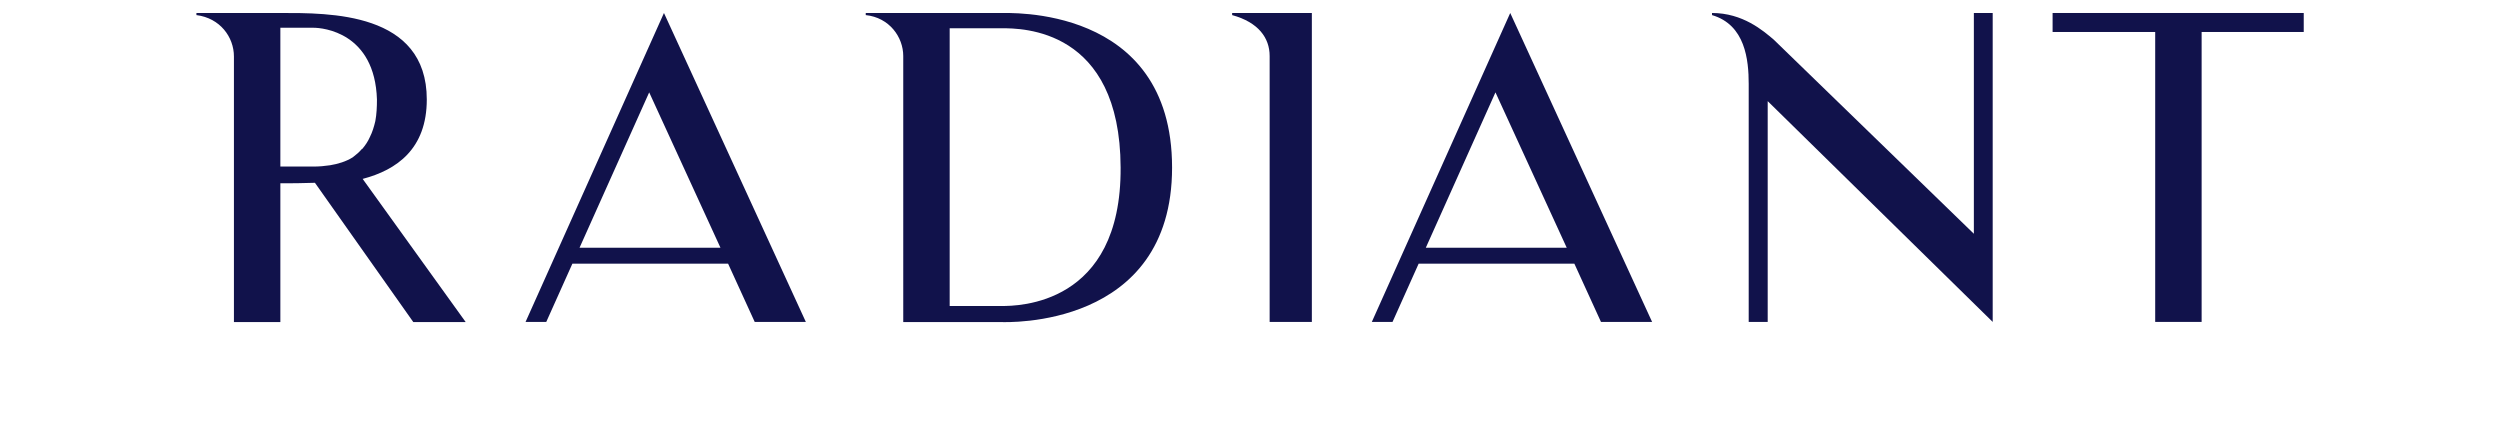
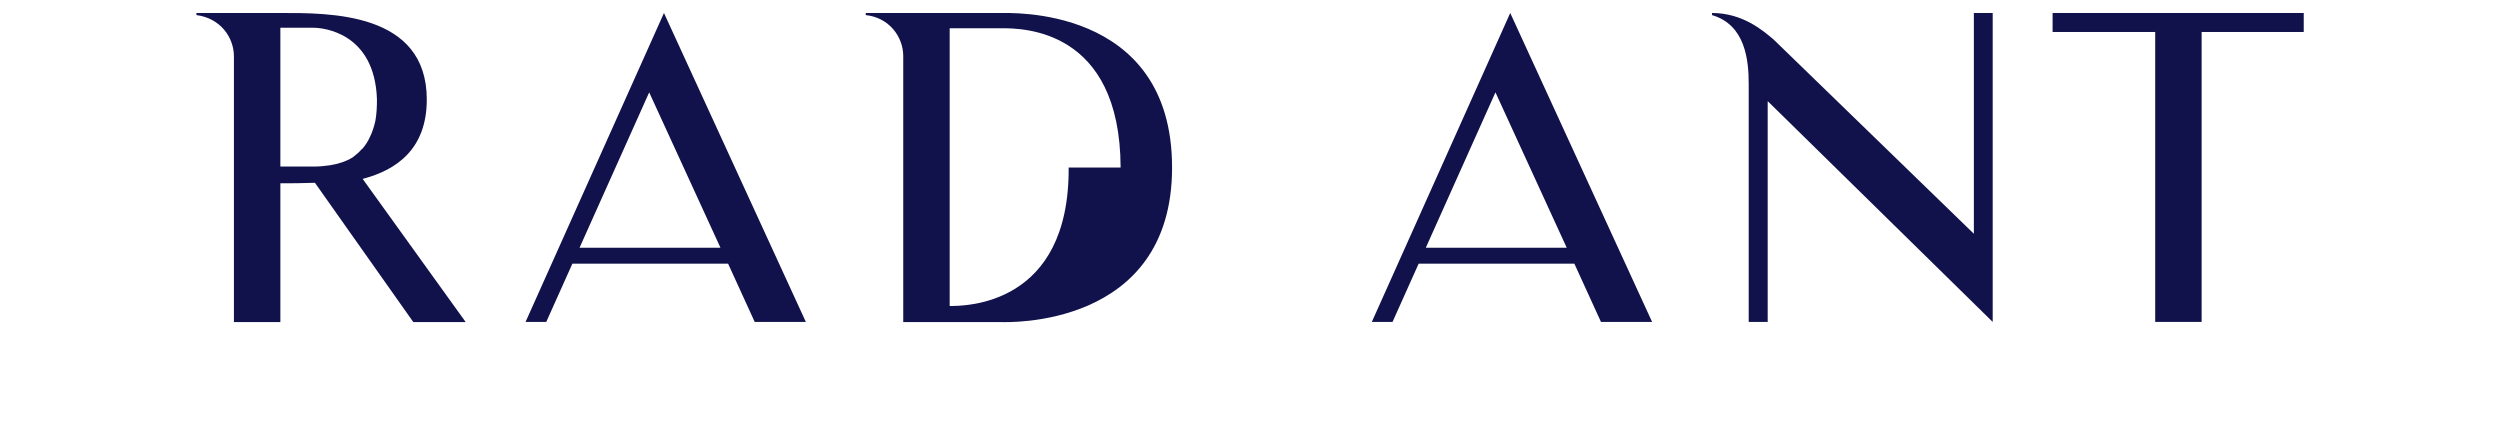
<svg xmlns="http://www.w3.org/2000/svg" viewBox="0 0 154 26" id="svg_bangles">
  <defs>
    <style>
      .cls-1 {
        fill: #11124b;
      }
    </style>
  </defs>
  <path d="M28.68,19.84h-3.22l-6.06-8.58c-.78.03-1.51.03-2.13.03v8.55h-2.86V3.48c0-1.2-.86-2.37-2.31-2.55v-.13h5.17c2.99,0,9.02-.08,9.02,5.33,0,3.04-1.85,4.34-3.95,4.89l6.34,8.81ZM22.31,9.18c.18-.21.36-.47.47-.73.16-.31.26-.65.34-.99.08-.42.1-.88.1-1.33-.13-4.13-3.33-4.42-3.9-4.42h-2.05v8.55h2.05c.34,0,.68-.03,1.01-.08.49-.08.99-.23,1.4-.49.21-.16.39-.31.57-.52Z" class="cls-1" />
  <path d="M32.37,19.84L40.9.8l8.74,19.03h-3.15l-1.64-3.59h-9.59l-1.61,3.59h-1.27ZM35.7,15.26h8.68l-4.39-9.57-4.29,9.57Z" class="cls-1" />
-   <path d="M72.2,10.32c0,9.96-10.27,9.52-10.5,9.52h-6.06V3.45c0-1.17-.86-2.37-2.31-2.52v-.13h8.37c.23.03,10.5-.6,10.5,9.52ZM69.03,10.32c-.03-8.58-6.08-8.58-7.33-8.58h-3.2v17.11h3.2c.99,0,7.38-.03,7.33-8.53Z" class="cls-1" />
-   <path d="M80.81.8v19.03h-2.6V3.45c0-1.12-.7-2.08-2.31-2.52v-.13h4.91Z" class="cls-1" />
+   <path d="M72.2,10.32c0,9.96-10.27,9.52-10.5,9.52h-6.06V3.45c0-1.17-.86-2.37-2.31-2.52v-.13h8.37c.23.03,10.5-.6,10.5,9.52ZM69.03,10.32c-.03-8.58-6.08-8.58-7.33-8.58h-3.2v17.11c.99,0,7.38-.03,7.33-8.53Z" class="cls-1" />
  <path d="M84.5,19.84L93.03.8l8.74,19.03h-3.15l-1.64-3.59h-9.59l-1.61,3.59h-1.27ZM87.83,15.26h8.68l-4.39-9.57-4.29,9.57Z" class="cls-1" />
  <path d="M122.75.8v19.03l-13.86-13.6v13.6h-1.17V5.17c0-1.48-.21-3.64-2.26-4.24v-.13c1.9,0,3.15,1.09,3.8,1.64l12.33,11.96V.8h1.17Z" class="cls-1" />
  <path d="M141.91,1.97h-6.29v17.86h-2.86V1.97h-6.32V.8h15.47v1.17Z" class="cls-1" />
</svg>